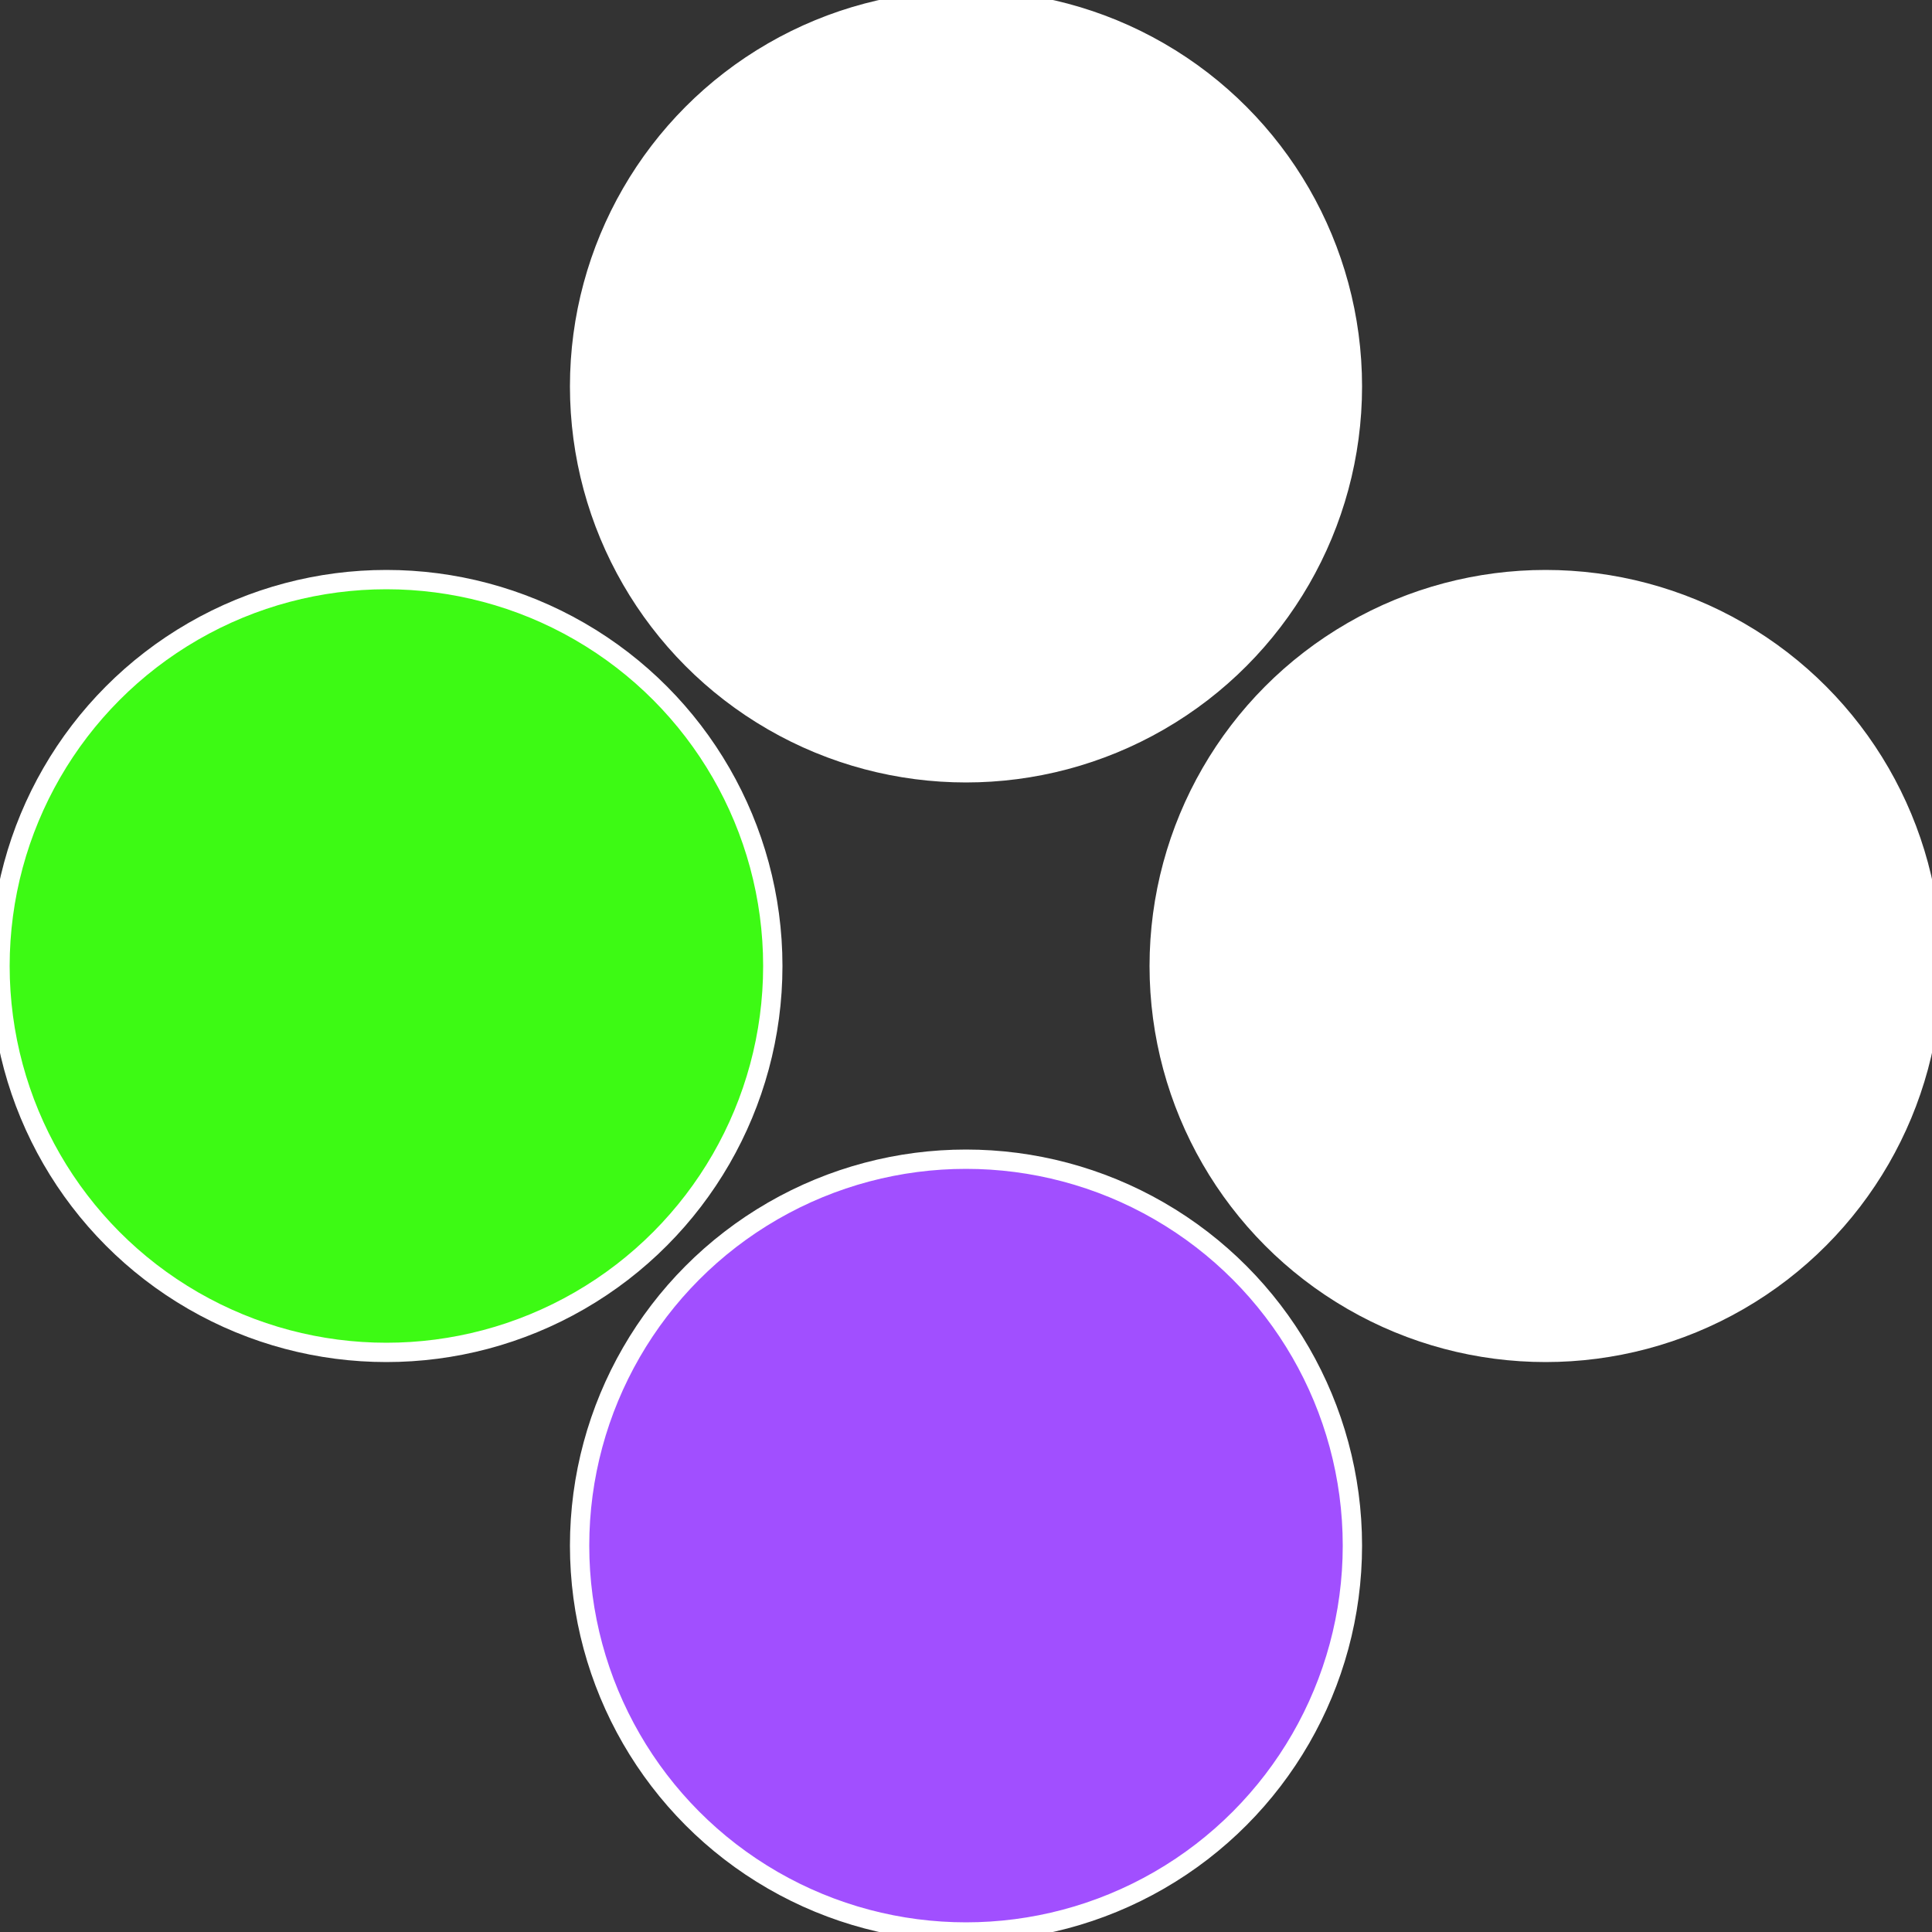
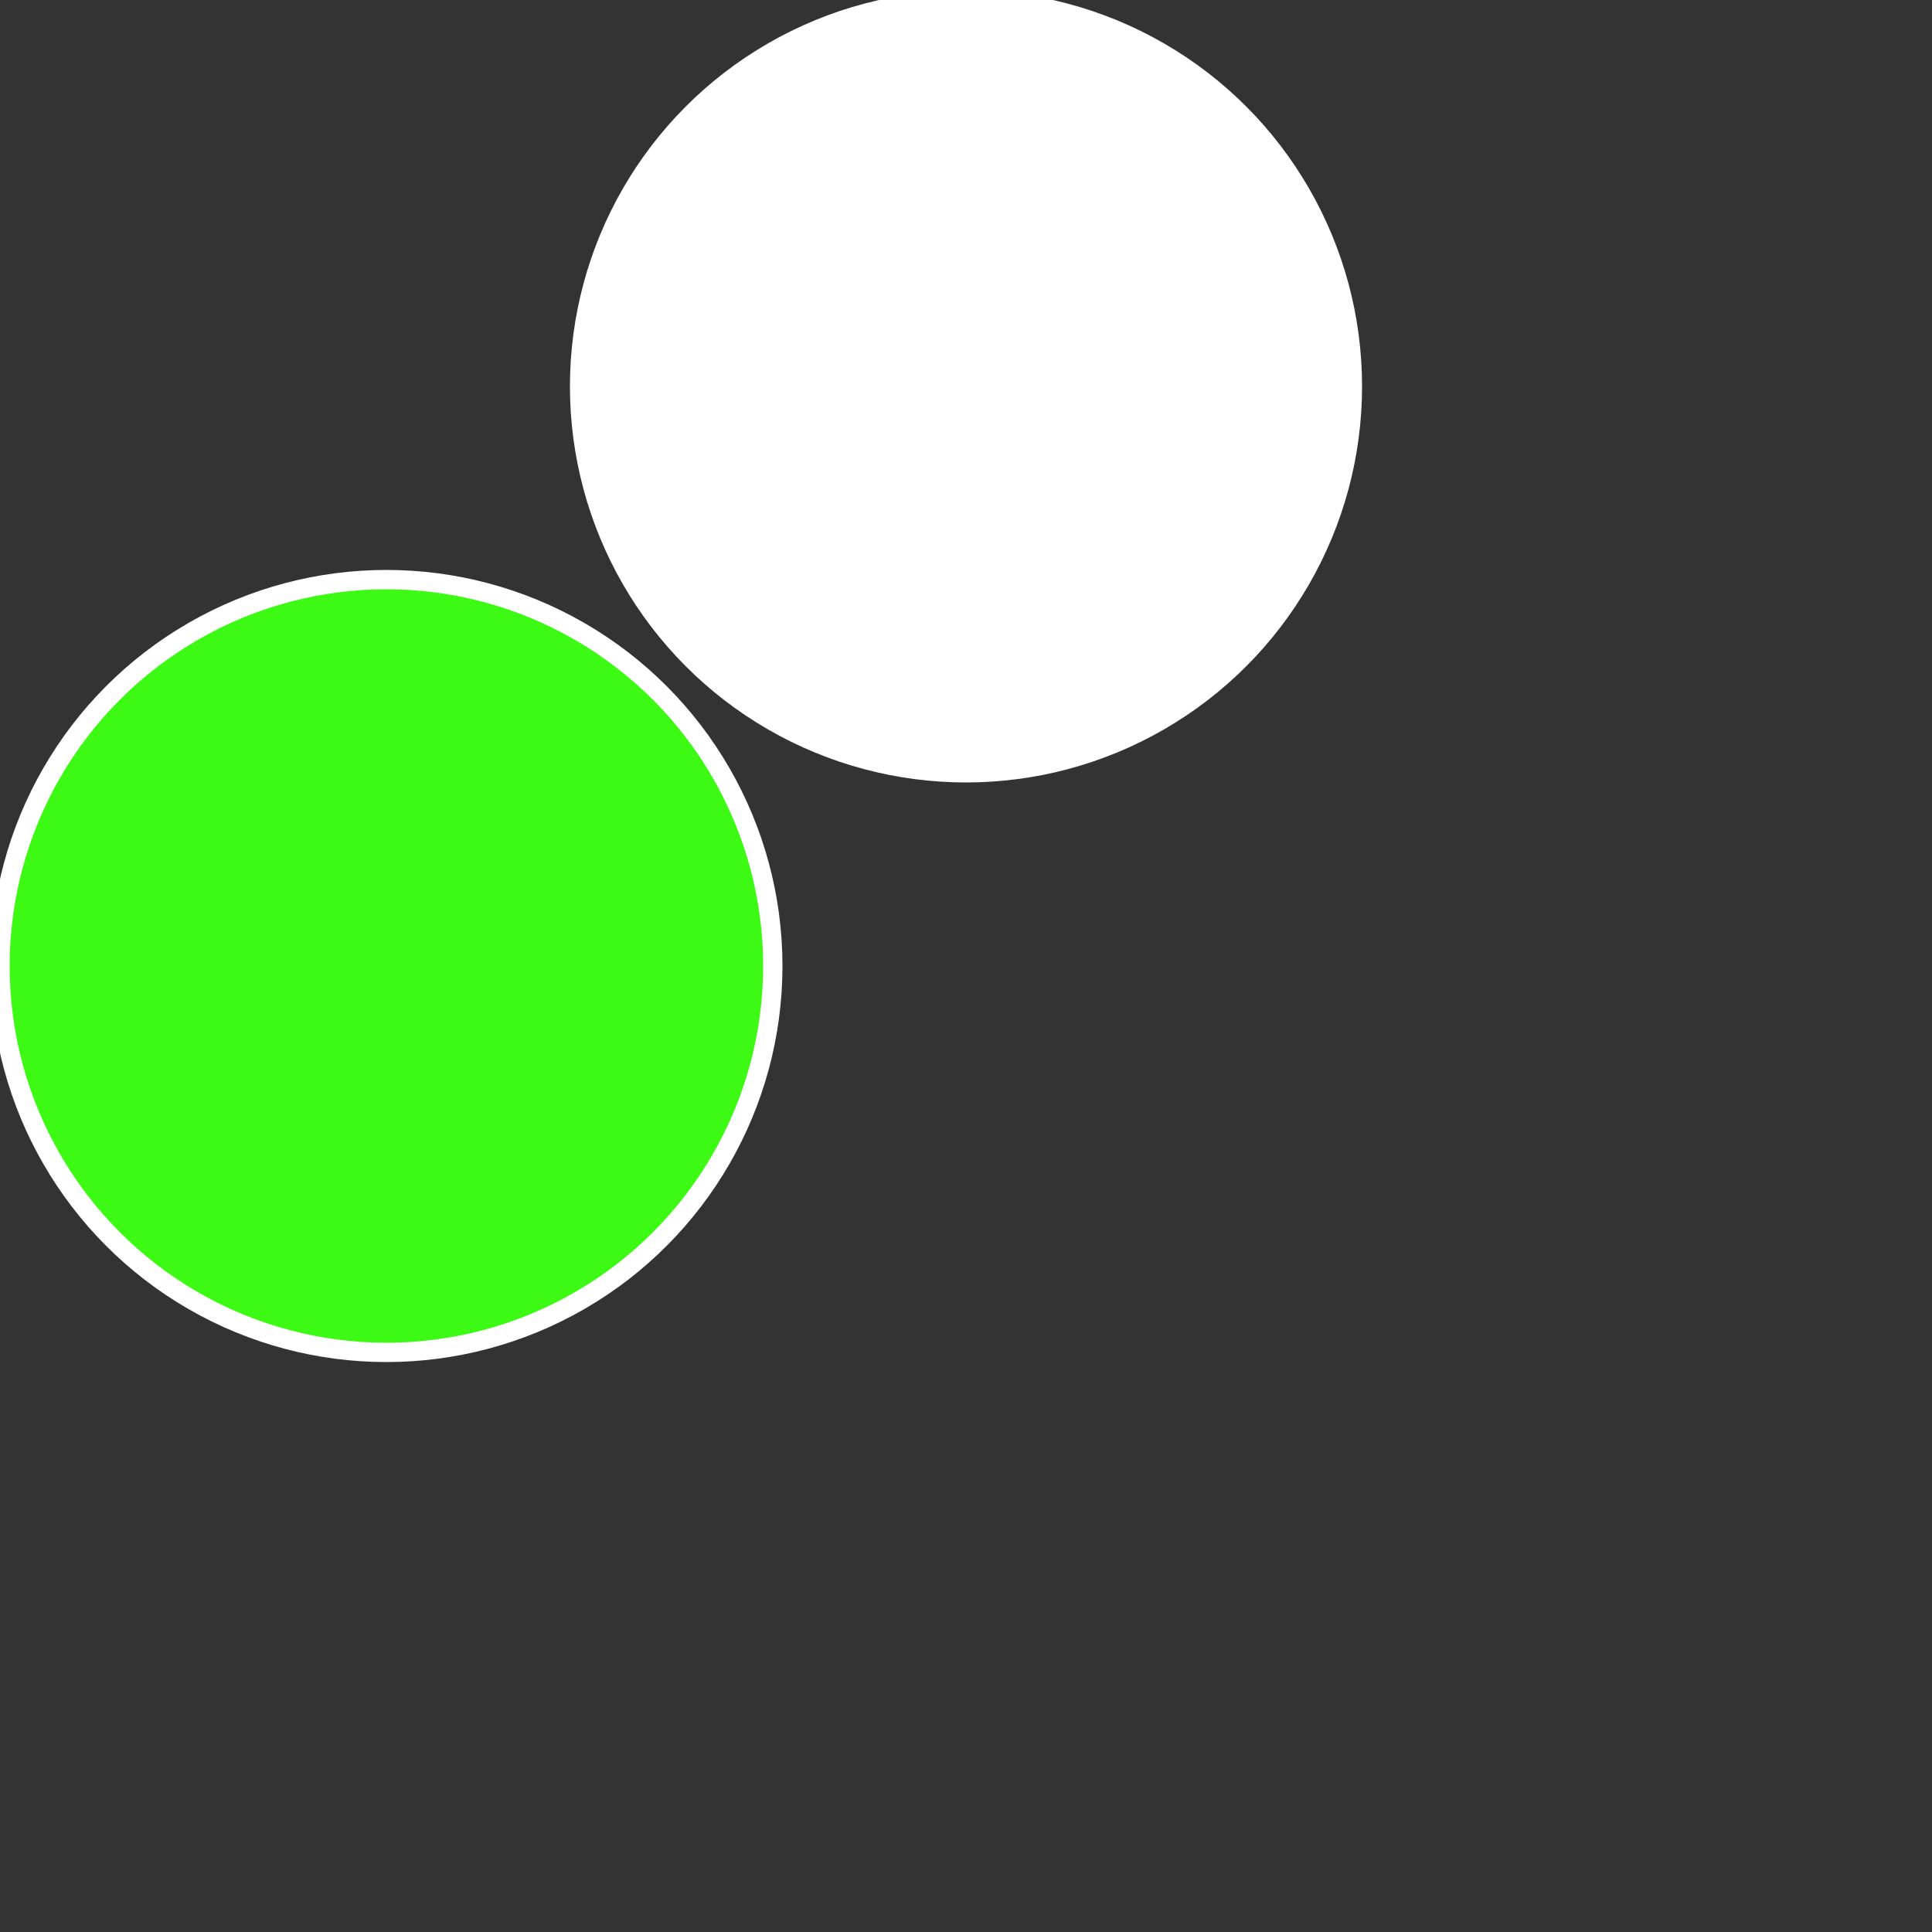
<svg xmlns="http://www.w3.org/2000/svg" width="500" height="500" viewBox="-1 -1 2 2">
  <rect x="-1" y="-1" width="2" height="2" fill="#333333" stroke="none" />
-   <circle cx="0.6" cy="0" r="0.4" fill="#fffffffffffffdf9fffffffffffff775a14" stroke="#fff" stroke-width="1%" />
-   <circle cx="3.6739403974421E-17" cy="0.6" r="0.4" fill="#a14fffffffffffff775fffffffffffffa8f" stroke="#fff" stroke-width="1%" />
  <circle cx="-0.6" cy="7.3478807948841E-17" r="0.4" fill="#3dfa14fffffffffffff775" stroke="#fff" stroke-width="1%" />
  <circle cx="-1.1021821192326E-16" cy="-0.6" r="0.4" fill="#fffffffffffff775a146fa" stroke="#fff" stroke-width="1%" />
</svg>